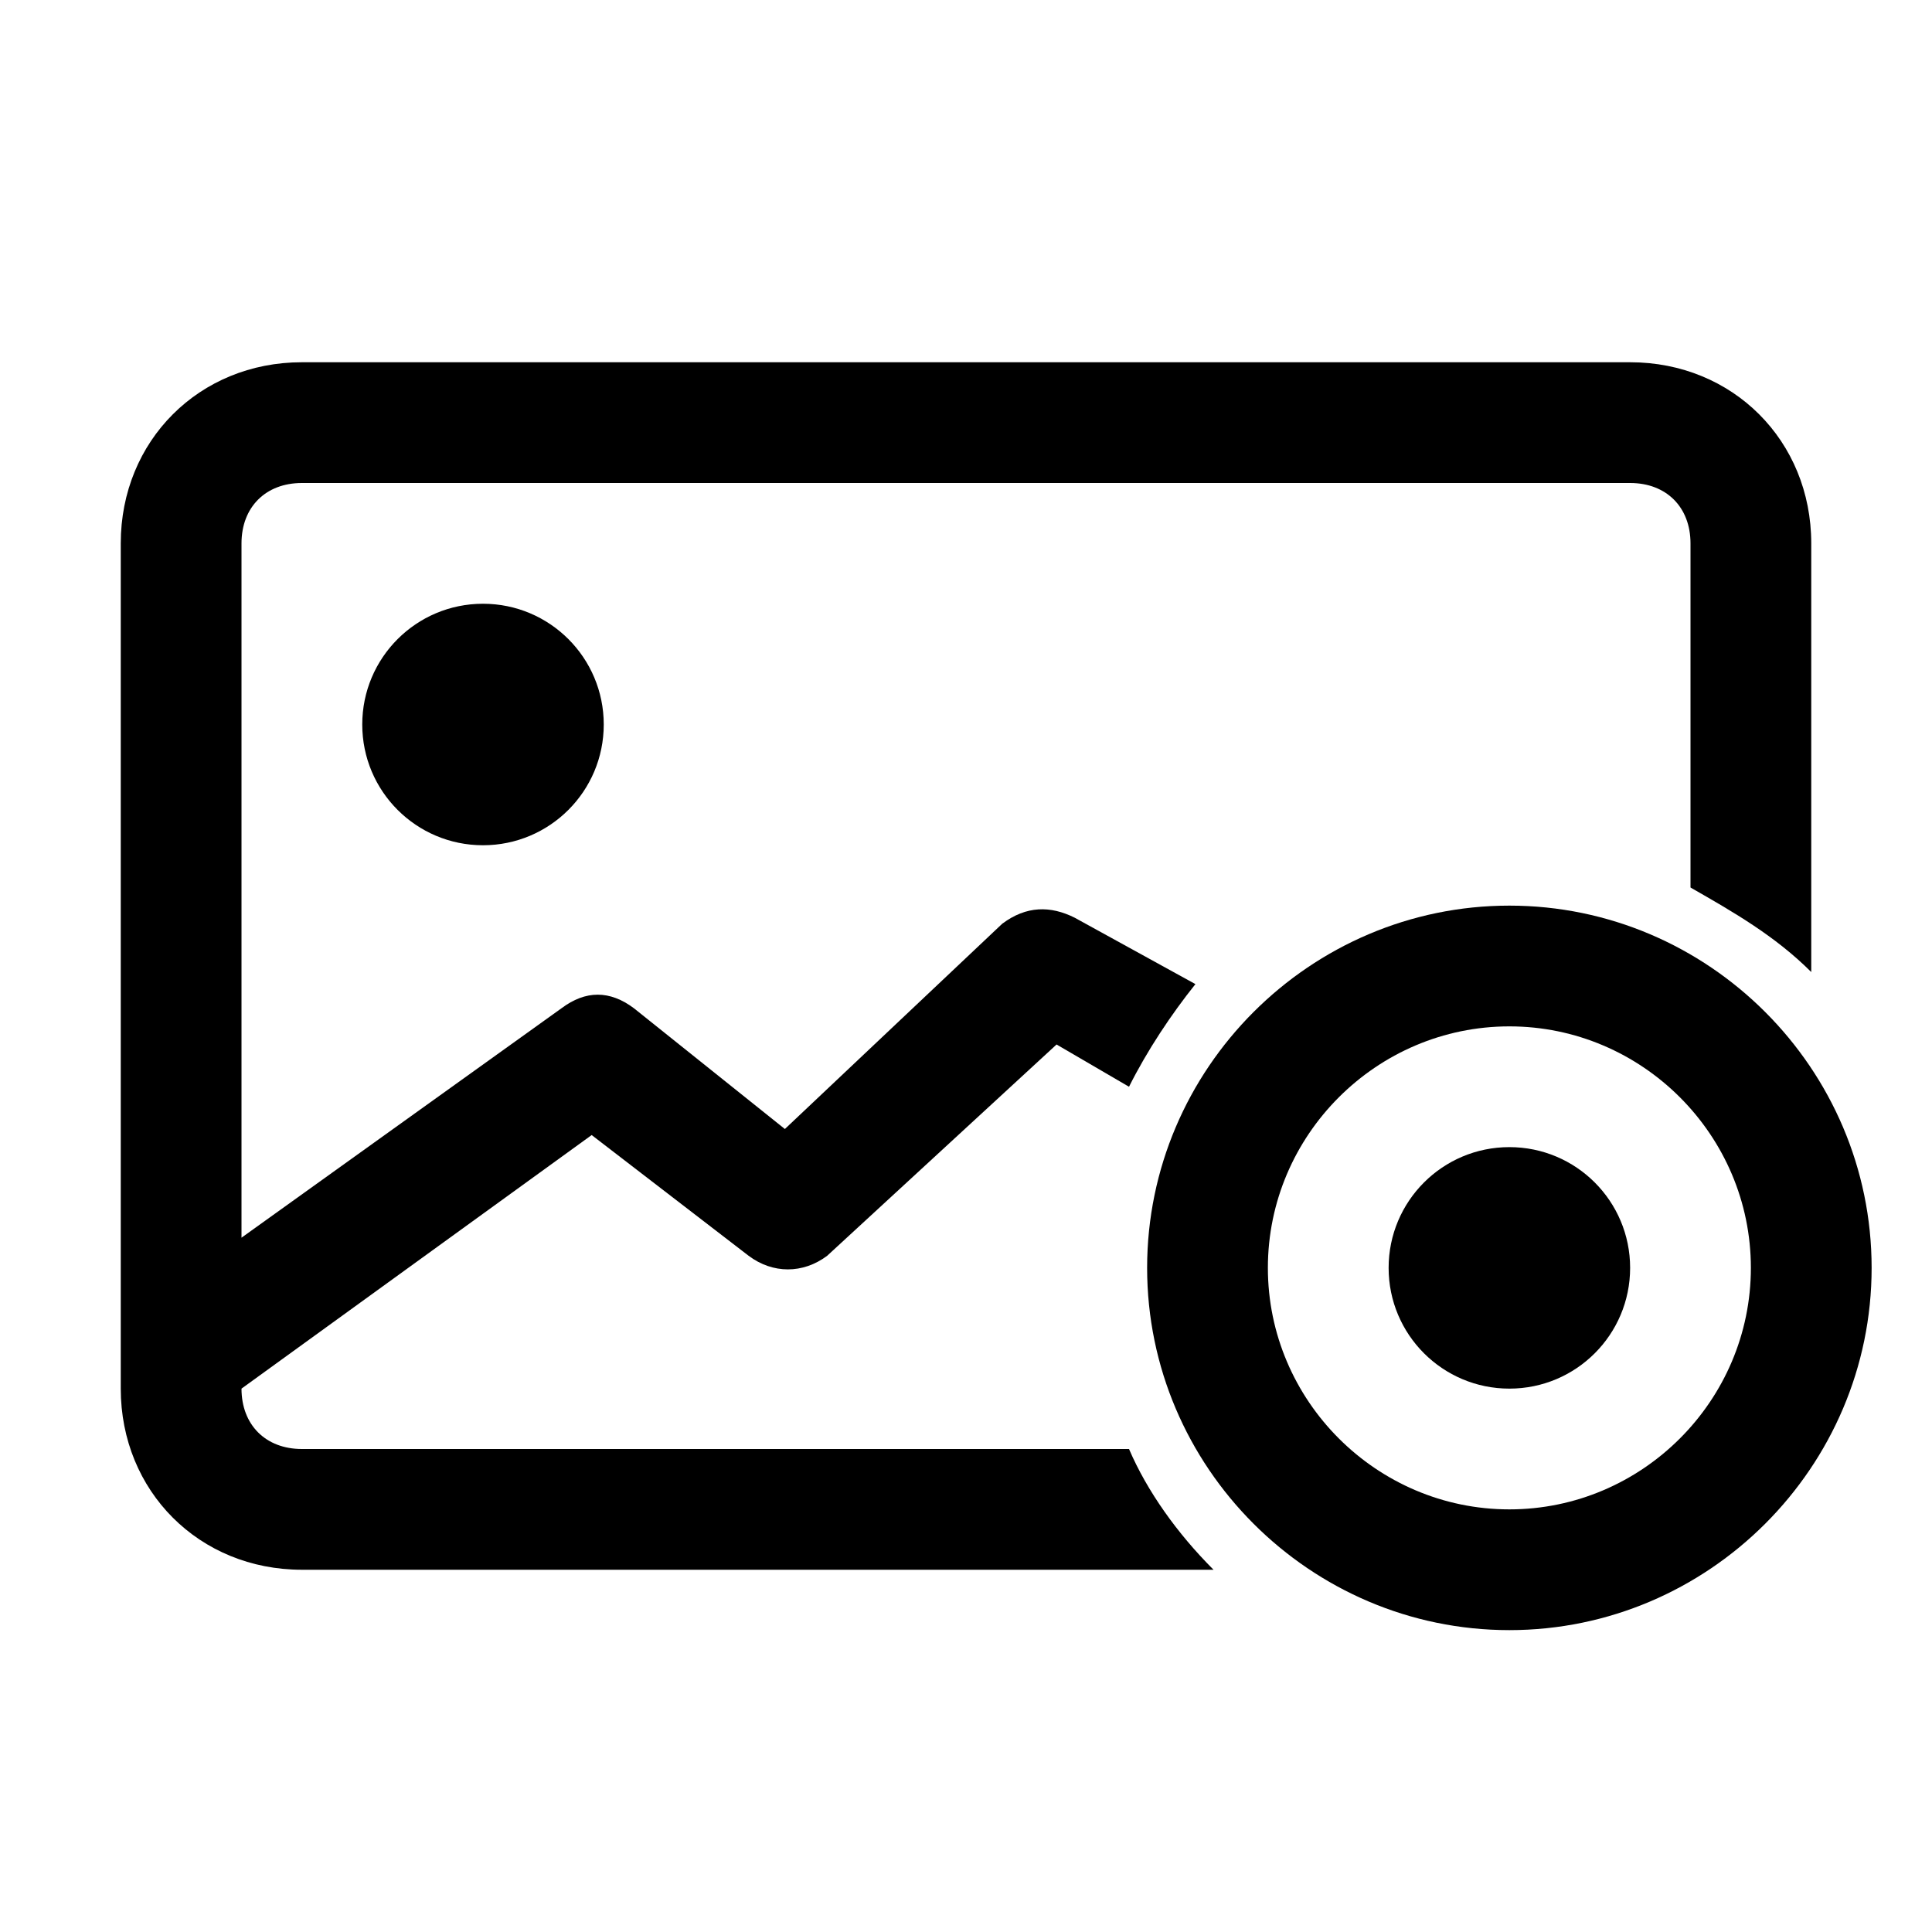
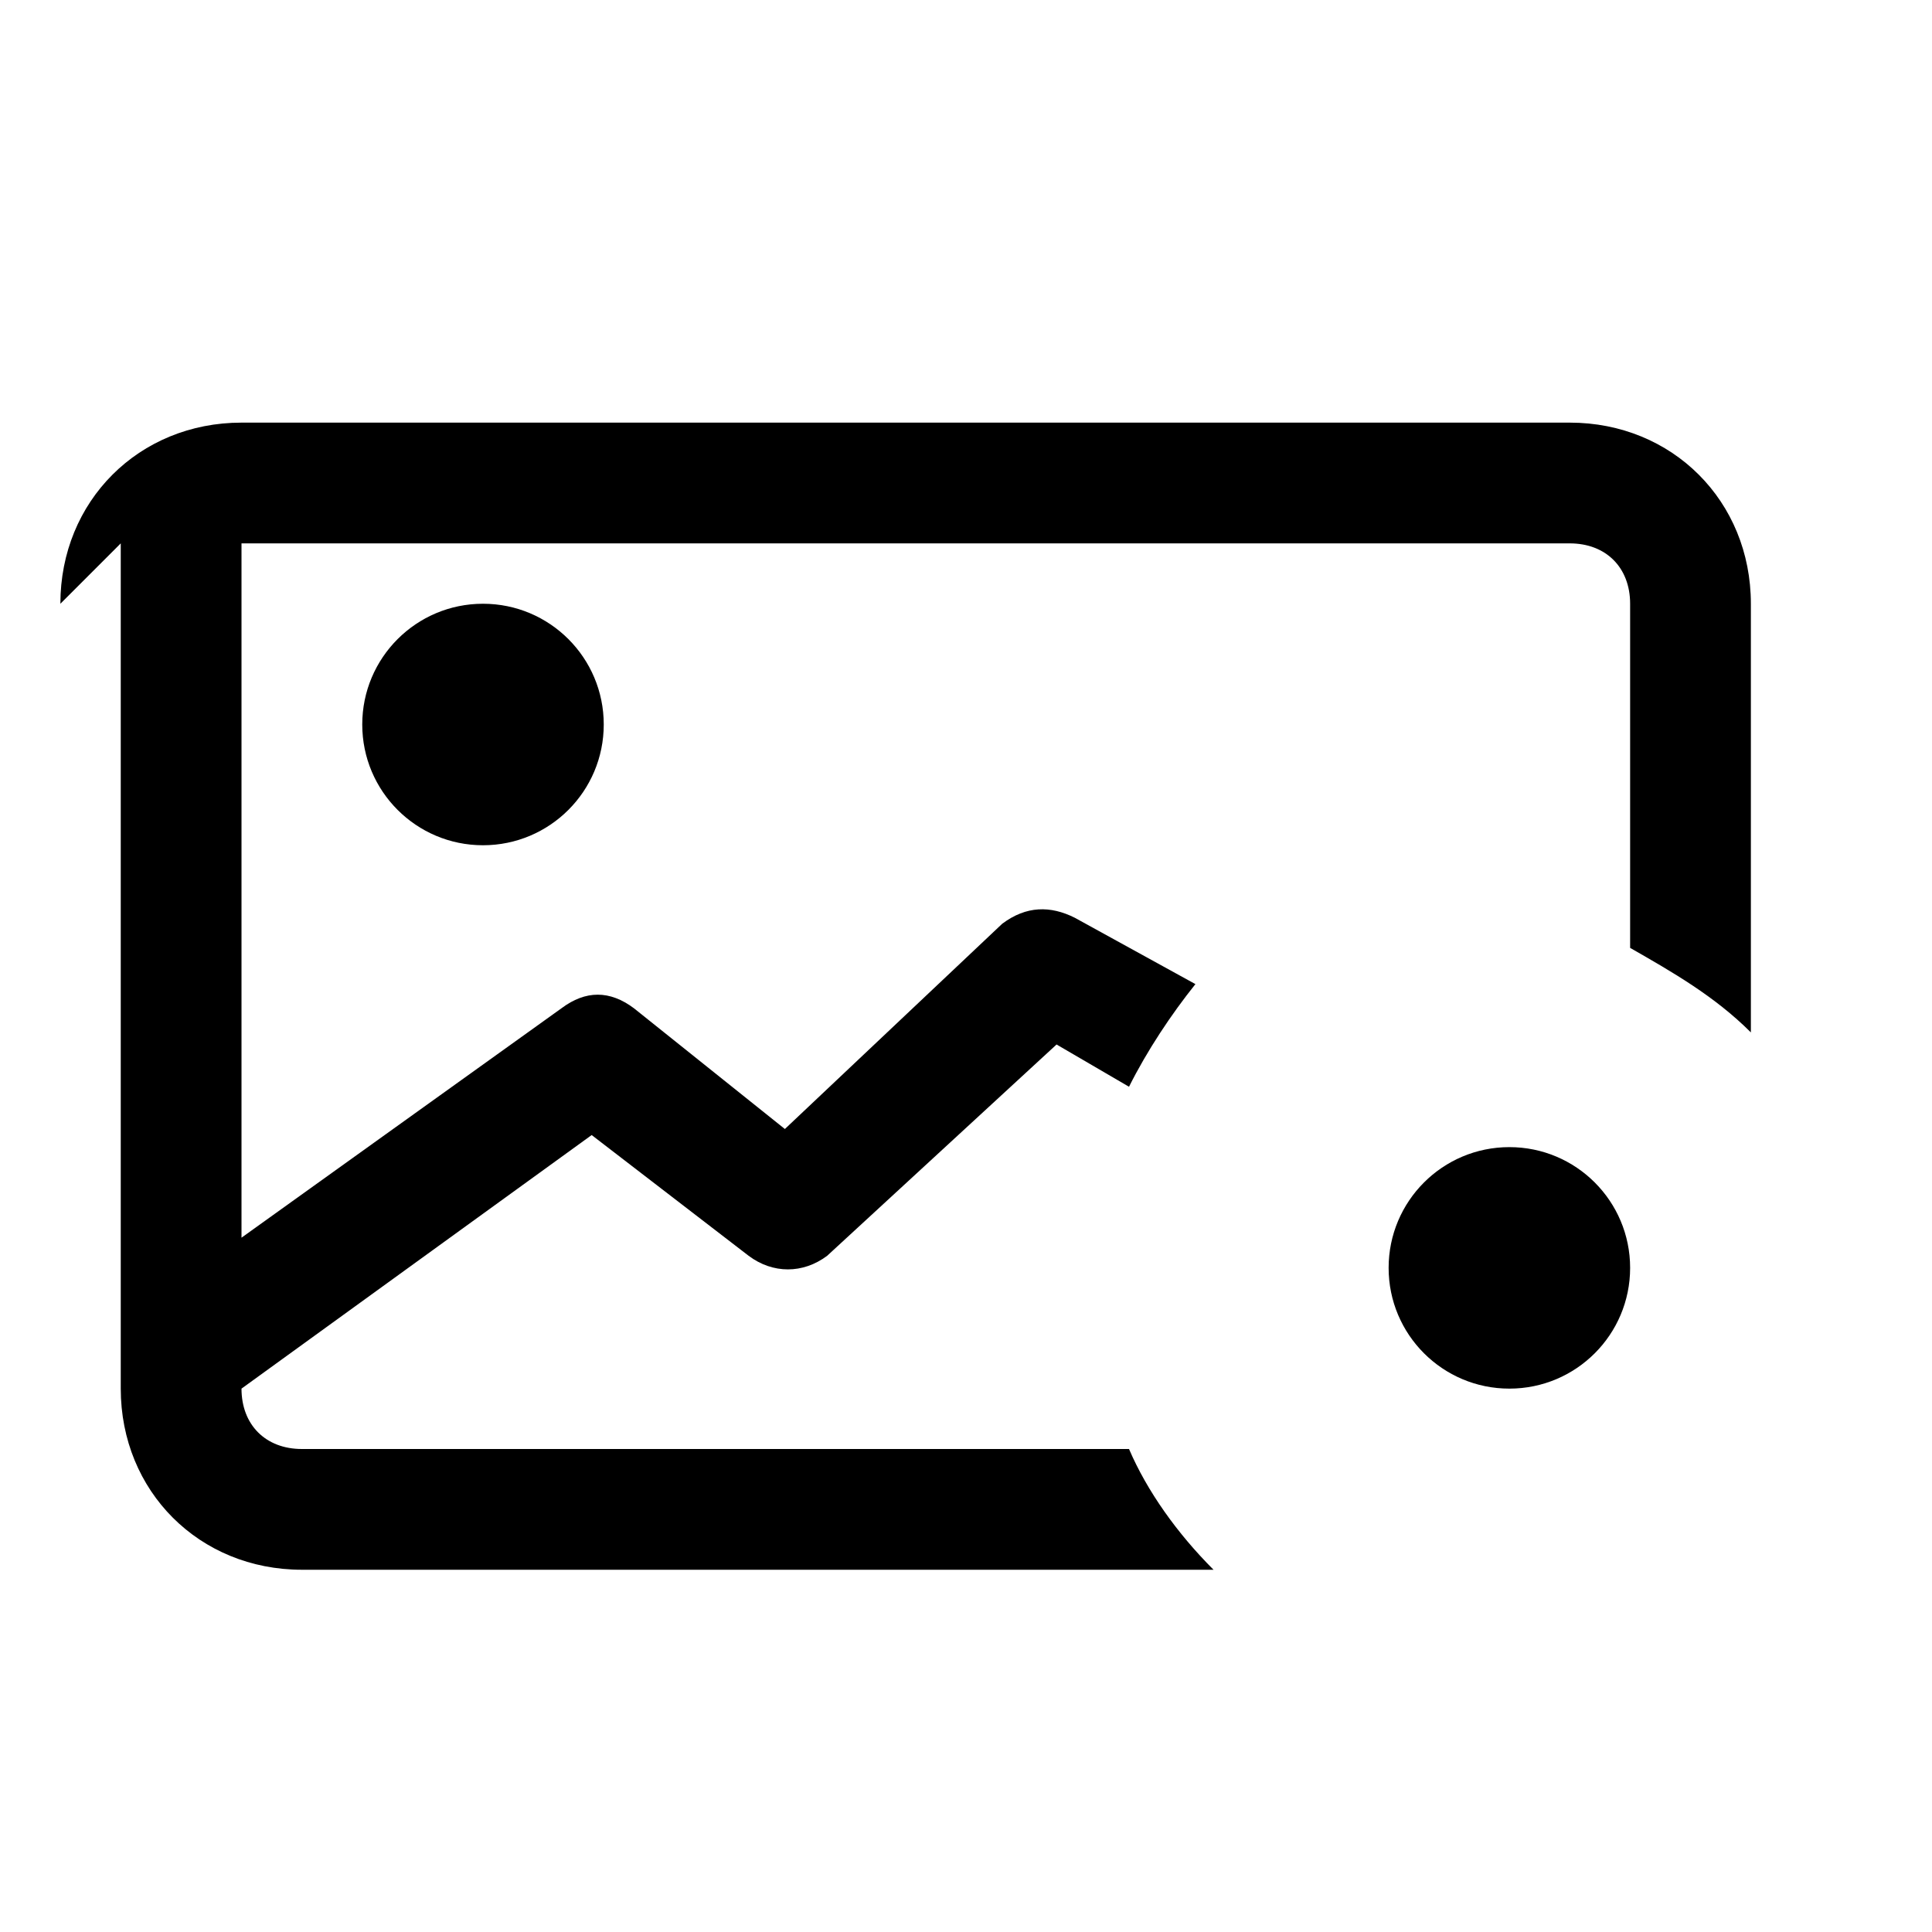
<svg xmlns="http://www.w3.org/2000/svg" version="1.1" width="32" height="32" viewBox="0 0 32 32">
-   <path fill="currentColor" d="M2 9v14c0 1.7 1.3 3 3 3h15.1c-0.6-0.6-1.1-1.3-1.4-2h-13.7c-0.6 0-1-0.4-1-1v0l5.8-4.2 2.6 2c0.4 0.3 0.9 0.3 1.3 0l3.8-3.5 1.2 0.7c0.3-0.6 0.7-1.2 1.1-1.7l-2-1.1c-0.4-0.2-0.8-0.2-1.2 0.1l-3.6 3.4-2.5-2c-0.4-0.3-0.8-0.3-1.2 0l-5.3 3.8v-11.5c0-0.6 0.4-1 1-1h22c0.6 0 1 0.4 1 1v5.7c0.7 0.4 1.4 0.8 2 1.4v-7.1c0-1.7-1.3-3-3-3h-22c-1.7 0-3 1.3-3 3z" />
+   <path fill="currentColor" d="M2 9v14c0 1.7 1.3 3 3 3h15.1c-0.6-0.6-1.1-1.3-1.4-2h-13.7c-0.6 0-1-0.4-1-1v0l5.8-4.2 2.6 2c0.4 0.3 0.9 0.3 1.3 0l3.8-3.5 1.2 0.7c0.3-0.6 0.7-1.2 1.1-1.7l-2-1.1c-0.4-0.2-0.8-0.2-1.2 0.1l-3.6 3.4-2.5-2c-0.4-0.3-0.8-0.3-1.2 0l-5.3 3.8v-11.5h22c0.6 0 1 0.4 1 1v5.7c0.7 0.4 1.4 0.8 2 1.4v-7.1c0-1.7-1.3-3-3-3h-22c-1.7 0-3 1.3-3 3z" />
  <path fill="currentColor" d="M10 12c0 1.105-0.895 2-2 2s-2-0.895-2-2c0-1.105 0.895-2 2-2s2 0.895 2 2z" />
-   <path fill="currentColor" d="M25 15c-3.3 0-6 2.7-6 6s2.7 6 6 6 6-2.7 6-6-2.7-6-6-6zM25 25c-2.2 0-4-1.8-4-4s1.8-4 4-4 4 1.8 4 4-1.8 4-4 4z" />
  <path fill="currentColor" d="M27 21c0 1.105-0.895 2-2 2s-2-0.895-2-2c0-1.105 0.895-2 2-2s2 0.895 2 2z" />
</svg>